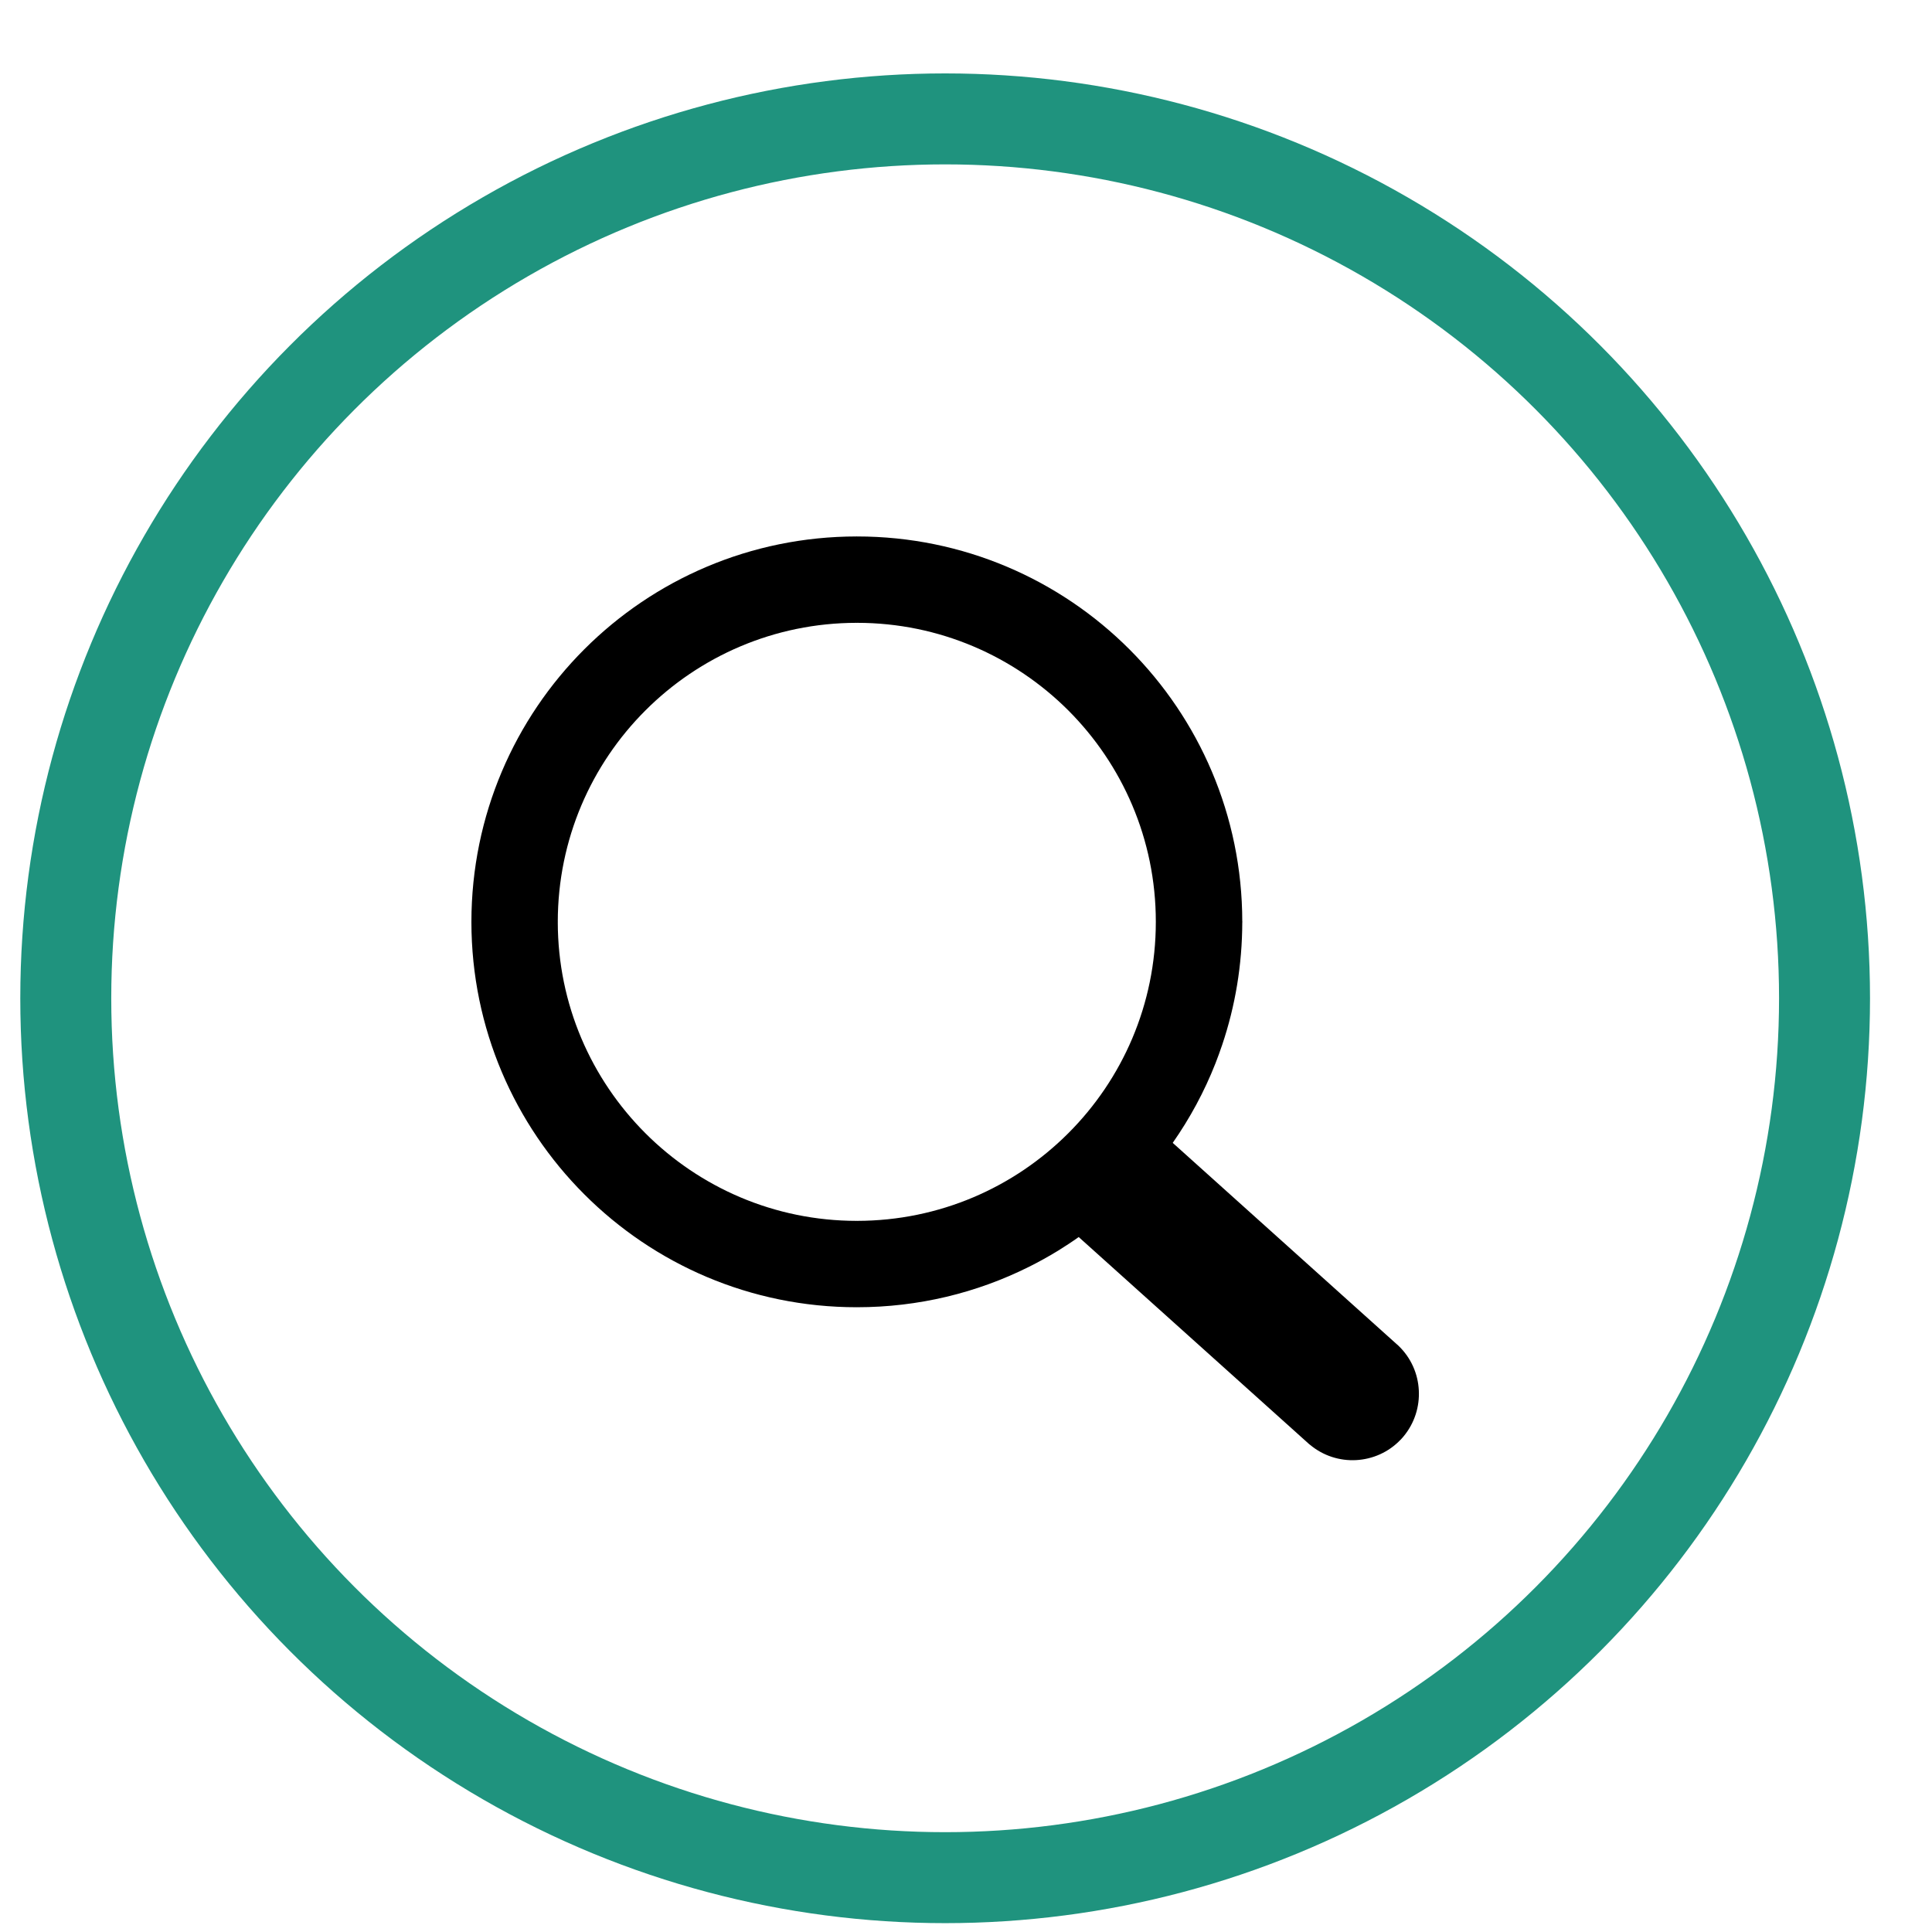
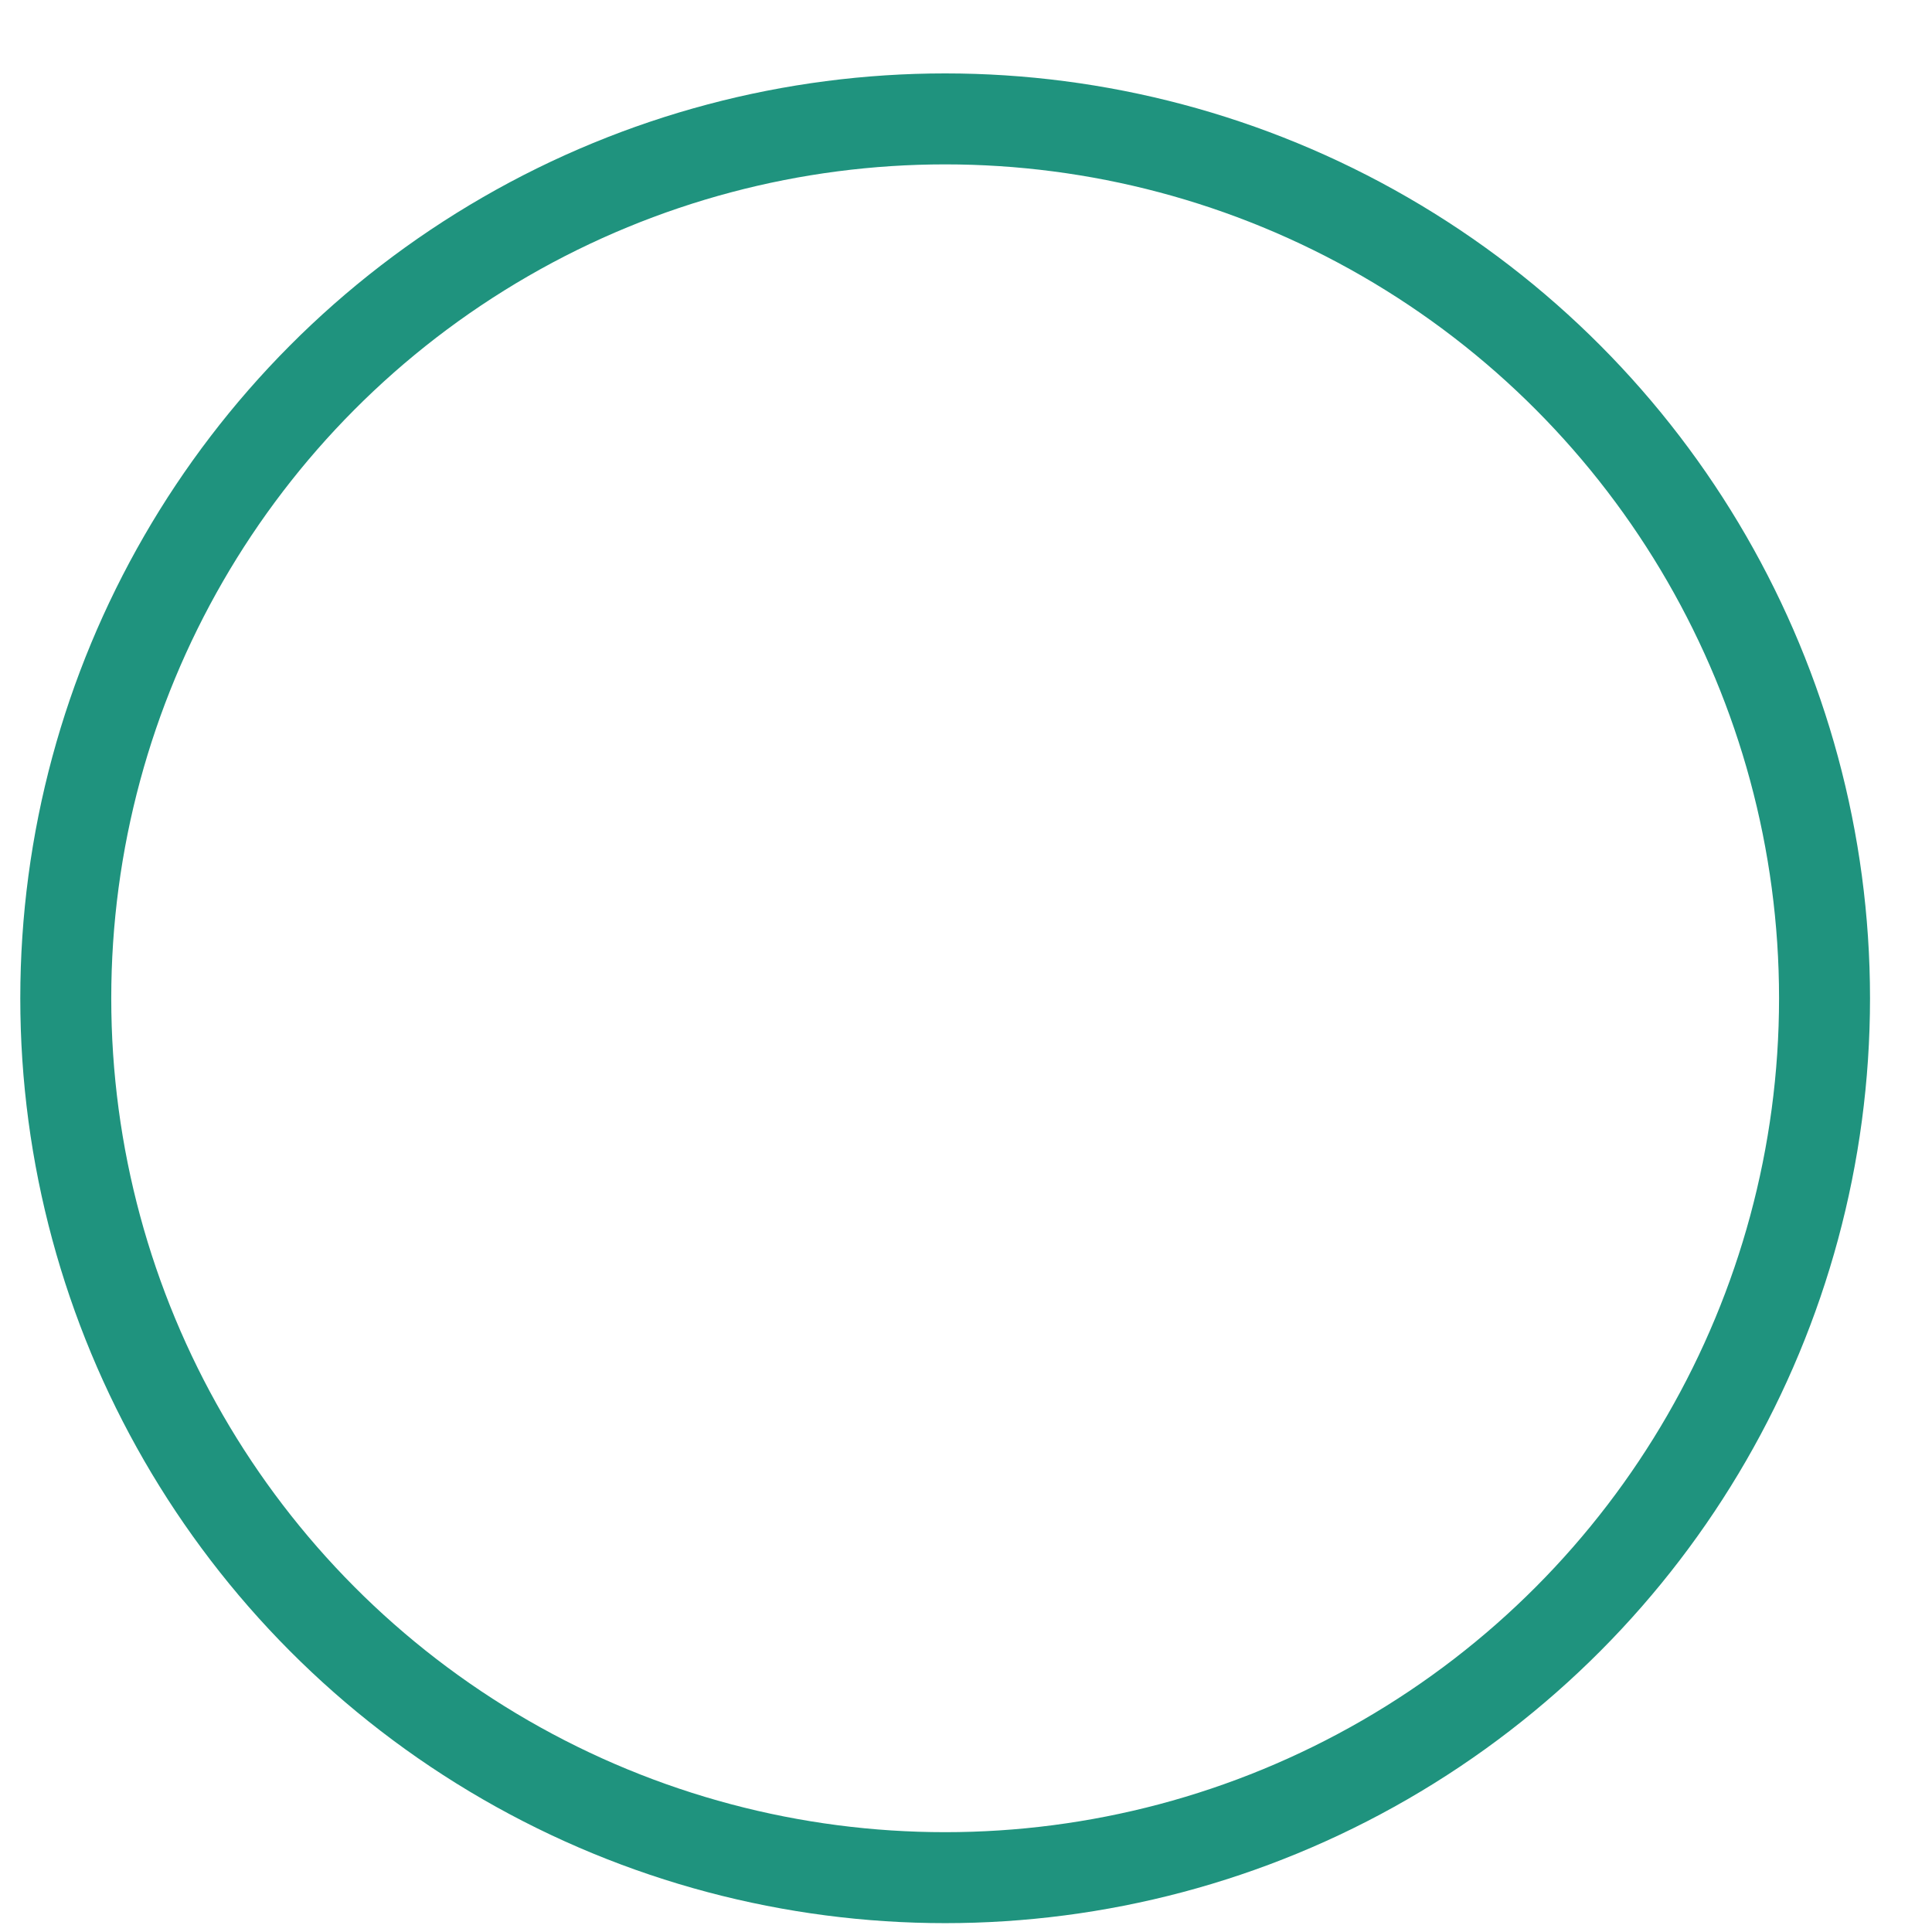
<svg xmlns="http://www.w3.org/2000/svg" width="24" height="24" viewBox="0 0 24 24" fill="none">
  <circle cx="11.741" cy="12.401" r="10.924" stroke="#1F937E" stroke-width="1.13" />
  <g clip-path="url(#clip0_236_48)">
    <path d="M10.644 6.663H10.646V6.664C11.967 6.664 13.165 7.2 14.031 8.067C14.895 8.932 15.431 10.128 15.432 11.448H15.433V11.452V11.456H15.432C15.431 11.988 15.344 12.5 15.183 12.978C15.156 13.058 15.128 13.135 15.099 13.209V13.209C14.961 13.56 14.782 13.891 14.568 14.197L17.354 16.701L17.356 16.702L17.371 16.716L17.372 16.717C17.529 16.867 17.615 17.067 17.625 17.271C17.636 17.472 17.573 17.678 17.436 17.843L17.435 17.844L17.418 17.864L17.415 17.867L17.401 17.883L17.399 17.884C17.249 18.042 17.049 18.127 16.846 18.138C16.645 18.149 16.439 18.086 16.274 17.948L16.272 17.947L16.253 17.931L16.25 17.928L13.4 15.367C13.316 15.427 13.23 15.483 13.143 15.537C13.025 15.609 12.903 15.677 12.778 15.739C12.136 16.059 11.411 16.239 10.644 16.239V16.24H10.643V16.239C9.321 16.239 8.124 15.703 7.258 14.836C6.393 13.971 5.857 12.775 5.856 11.455H5.856V11.452V11.45H5.856C5.857 10.128 6.393 8.931 7.259 8.065C8.124 7.2 9.32 6.665 10.641 6.664V6.663H10.644ZM10.646 7.737V7.738H10.644H10.641V7.737C9.617 7.738 8.689 8.154 8.018 8.825C7.346 9.496 6.93 10.425 6.929 11.45H6.93V11.452V11.455H6.929C6.93 12.479 7.346 13.406 8.018 14.078C8.689 14.749 9.618 15.166 10.643 15.166V15.165H10.644H10.647V15.166C11.671 15.165 12.598 14.75 13.27 14.078C13.942 13.407 14.358 12.478 14.358 11.453H14.358V11.452V11.449H14.358C14.358 10.425 13.942 9.497 13.271 8.825C12.599 8.154 11.671 7.737 10.646 7.737Z" fill="black" />
  </g>
  <defs>
    <clipPath id="clip0_236_48">
-       <rect width="11.771" height="11.476" fill="white" transform="translate(5.855 6.663)" />
-     </clipPath>
+       </clipPath>
  </defs>
</svg>